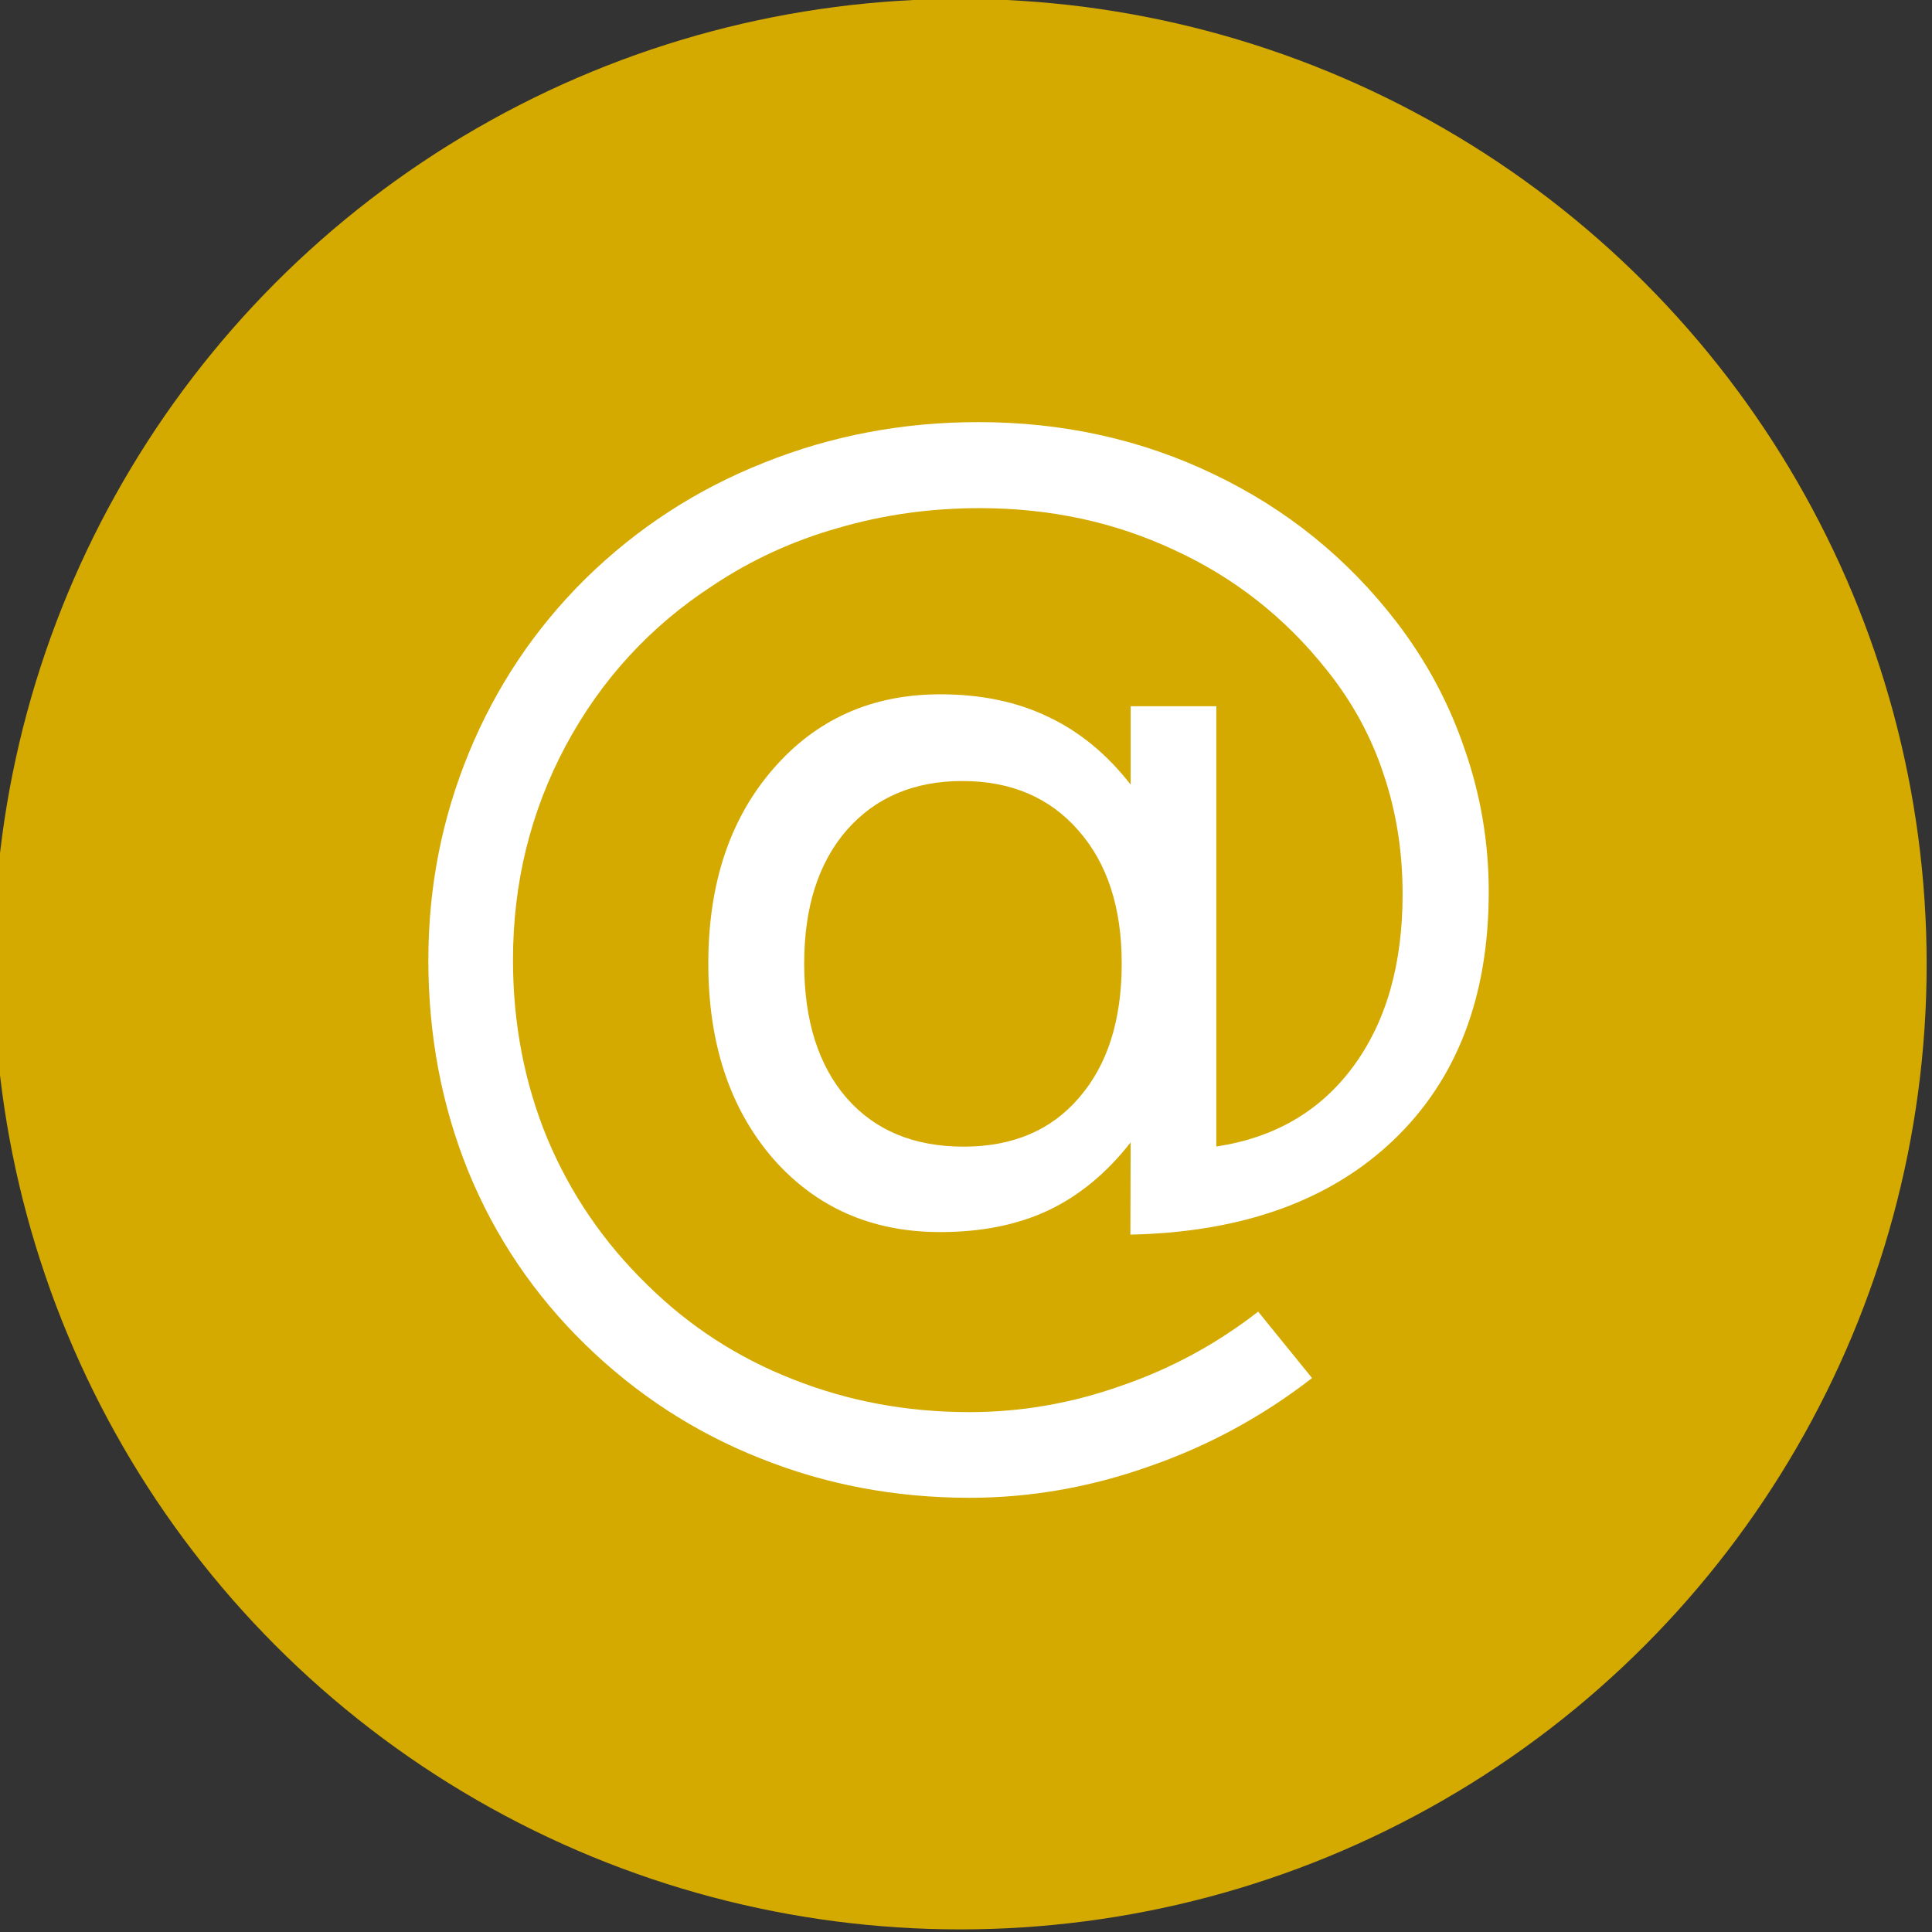
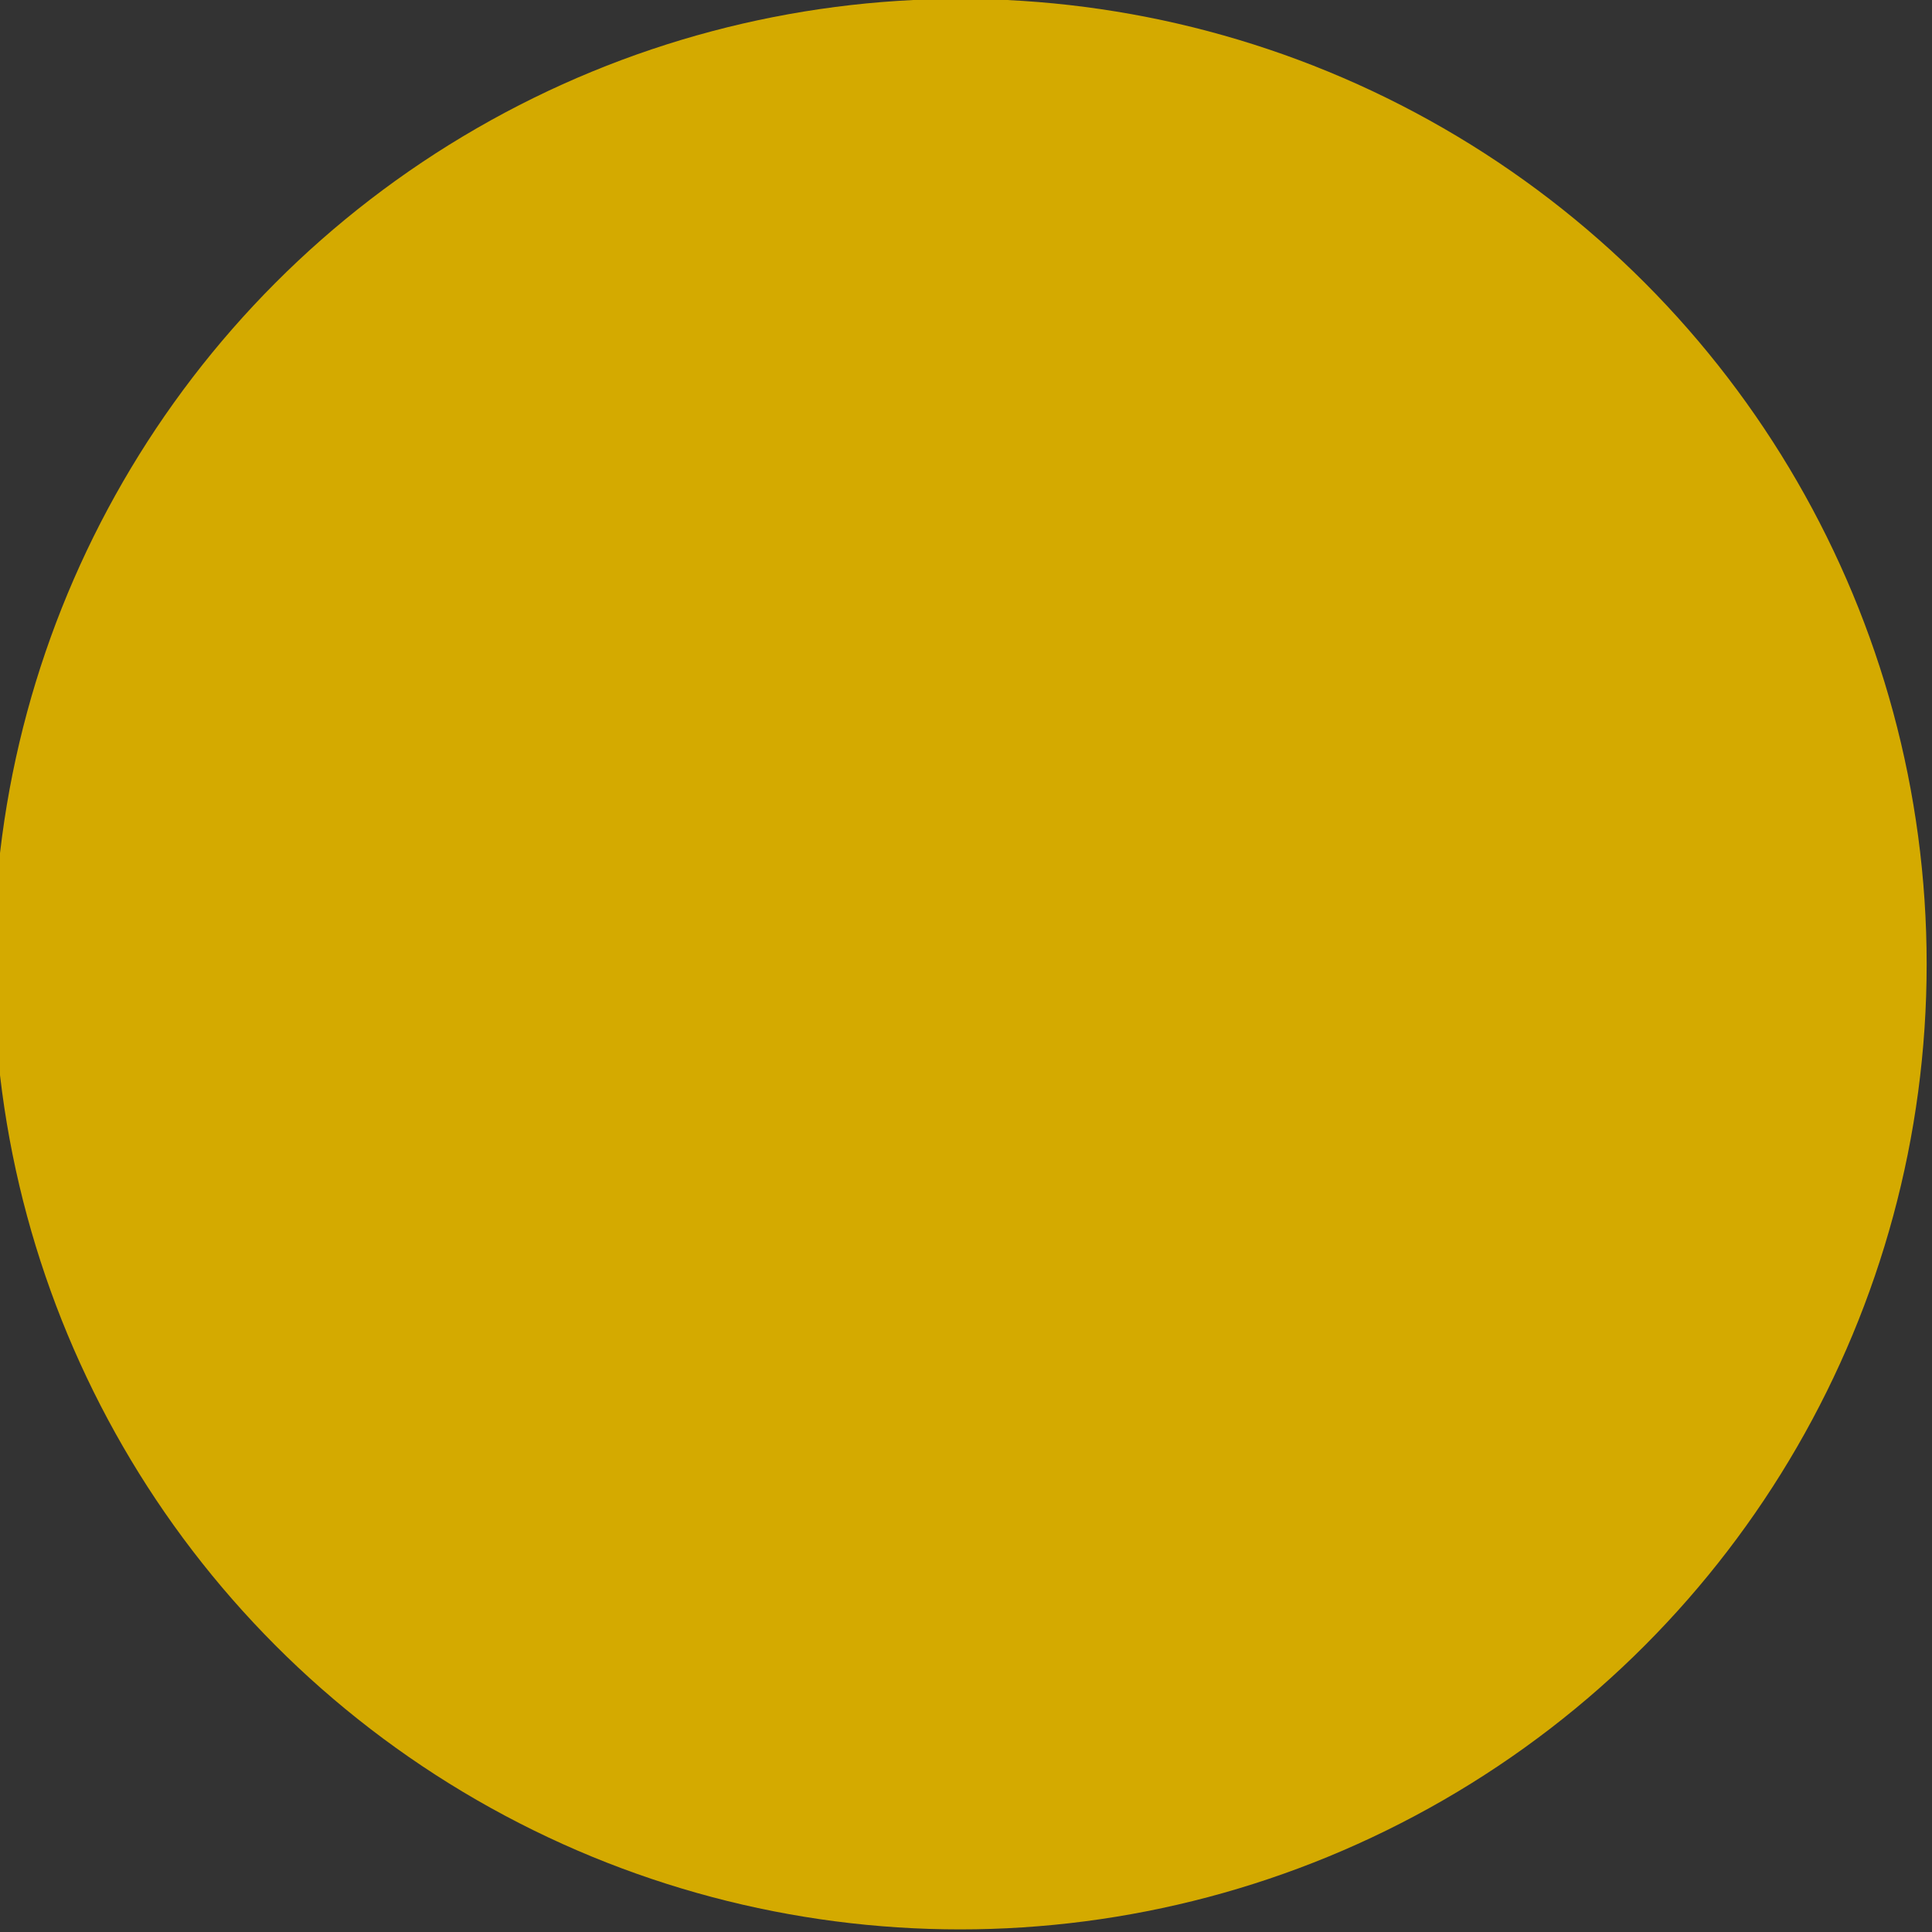
<svg xmlns="http://www.w3.org/2000/svg" xmlns:ns1="http://www.inkscape.org/namespaces/inkscape" xmlns:ns2="http://sodipodi.sourceforge.net/DTD/sodipodi-0.dtd" width="38.157" height="38.157" viewBox="0 0 10.096 10.096" version="1.1" id="svg5572" ns1:version="0.92.5 (2060ec1f9f, 2020-04-08)" ns2:docname="atemail.svg">
  <rect x="0" y="0" width="10.096" height="10.096" fill="#333333" stroke="none" />
  <defs id="defs5566">
    <linearGradient id="A" x1="-13588.223" y1="22836.732" x2="-8834.078" y2="22836.732" gradientUnits="userSpaceOnUse" gradientTransform="matrix(0.002,0,0,0.002,128.573,102.514)">
      <stop stop-color="#a18930" offset="0" id="stop1725" />
      <stop stop-color="#e8bd59" offset=".757" id="stop1727" />
      <stop stop-color="#fffbcc" offset="1" id="stop1729" />
    </linearGradient>
  </defs>
  <ns2:namedview id="base" pagecolor="#ffffff" bordercolor="#666666" borderopacity="1.0" ns1:pageopacity="0.0" ns1:pageshadow="2" ns1:zoom="7.9195959" ns1:cx="-39.714387" ns1:cy="4.6838646" ns1:document-units="mm" ns1:current-layer="g9244" showgrid="false" fit-margin-top="0" fit-margin-left="0" fit-margin-right="0" fit-margin-bottom="0" ns1:window-width="1920" ns1:window-height="1165" ns1:window-x="1680" ns1:window-y="19" ns1:window-maximized="1" units="px" />
  <g ns1:label="Layer 1" ns1:groupmode="layer" id="layer1" transform="translate(-101.256,-145.902)">
    <g transform="matrix(0.393,0,0,0.393,83.64,147.997)" id="g842">
      <g id="g12" style="stroke-width:0" transform="matrix(0.06,0,0,0.06,-2.094,-1.855)" />
    </g>
    <g transform="matrix(0.672,0,0,0.599,97.428,144.465)" id="g1076">
      <g transform="matrix(2.691,0,0,3.015,695.42,68.469)" id="layer1-8">
        <g transform="translate(-0.668,0.134)" id="g2861">
          <g id="g9244" transform="translate(0,1.171)">
            <circle style="opacity:1;fill:#d4aa00;fill-opacity:1;stroke:none;stroke-width:0;stroke-miterlimit:4;stroke-dasharray:none;stroke-opacity:1" id="path1974" cx="-252.865" cy="-20.429" r="2.793" />
            <g aria-label="@" style="font-style:normal;font-weight:normal;font-size:10.583px;line-height:1.25;font-family:sans-serif;letter-spacing:0px;word-spacing:0px;fill:#ffffff;fill-opacity:1;stroke:none;stroke-width:0.265" id="text1978" transform="matrix(0.335,0,0,0.335,-267.861,-66.215)">
-               <path ns1:connector-curvature="0" d="m 43.419,136.669 q 0,0.739 0.367,1.163 0.367,0.419 1.008,0.419 0.636,0 0.997,-0.424 0.367,-0.424 0.367,-1.158 0,-0.723 -0.372,-1.147 -0.372,-0.429 -1.003,-0.429 -0.625,0 -0.997,0.424 -0.367,0.424 -0.367,1.152 z m 2.816,1.545 q -0.31,0.398 -0.713,0.589 -0.398,0.186 -0.93,0.186 -0.889,0 -1.447,-0.641 -0.553,-0.646 -0.553,-1.679 0,-1.034 0.558,-1.679 0.558,-0.646 1.442,-0.646 0.532,0 0.935,0.196 0.403,0.191 0.708,0.584 v -0.677 h 0.739 v 3.803 q 0.754,-0.114 1.178,-0.687 0.429,-0.579 0.429,-1.493 0,-0.553 -0.165,-1.039 -0.16,-0.486 -0.491,-0.899 -0.537,-0.677 -1.313,-1.034 -0.77,-0.362 -1.679,-0.362 -0.636,0 -1.22,0.171 -0.584,0.165 -1.08,0.496 -0.811,0.527 -1.271,1.385 -0.455,0.853 -0.455,1.85 0,0.822 0.295,1.54 0.3,0.718 0.863,1.266 0.543,0.537 1.256,0.816 0.713,0.284 1.524,0.284 0.667,0 1.307,-0.227 0.646,-0.222 1.183,-0.641 l 0.465,0.574 q -0.646,0.501 -1.411,0.765 -0.76,0.269 -1.545,0.269 -0.956,0 -1.804,-0.341 -0.847,-0.336 -1.509,-0.982 -0.661,-0.646 -1.008,-1.493 -0.346,-0.853 -0.346,-1.829 0,-0.941 0.351,-1.793 0.351,-0.853 1.003,-1.499 0.667,-0.656 1.54,-1.003 0.873,-0.351 1.85,-0.351 1.096,0 2.031,0.45 0.941,0.45 1.576,1.276 0.388,0.506 0.589,1.101 0.207,0.594 0.207,1.23 0,1.359 -0.822,2.145 -0.822,0.785 -2.269,0.816 z" style="fill:#ffffff;stroke-width:0.265" id="path1980" />
-             </g>
+               </g>
          </g>
        </g>
      </g>
    </g>
  </g>
</svg>